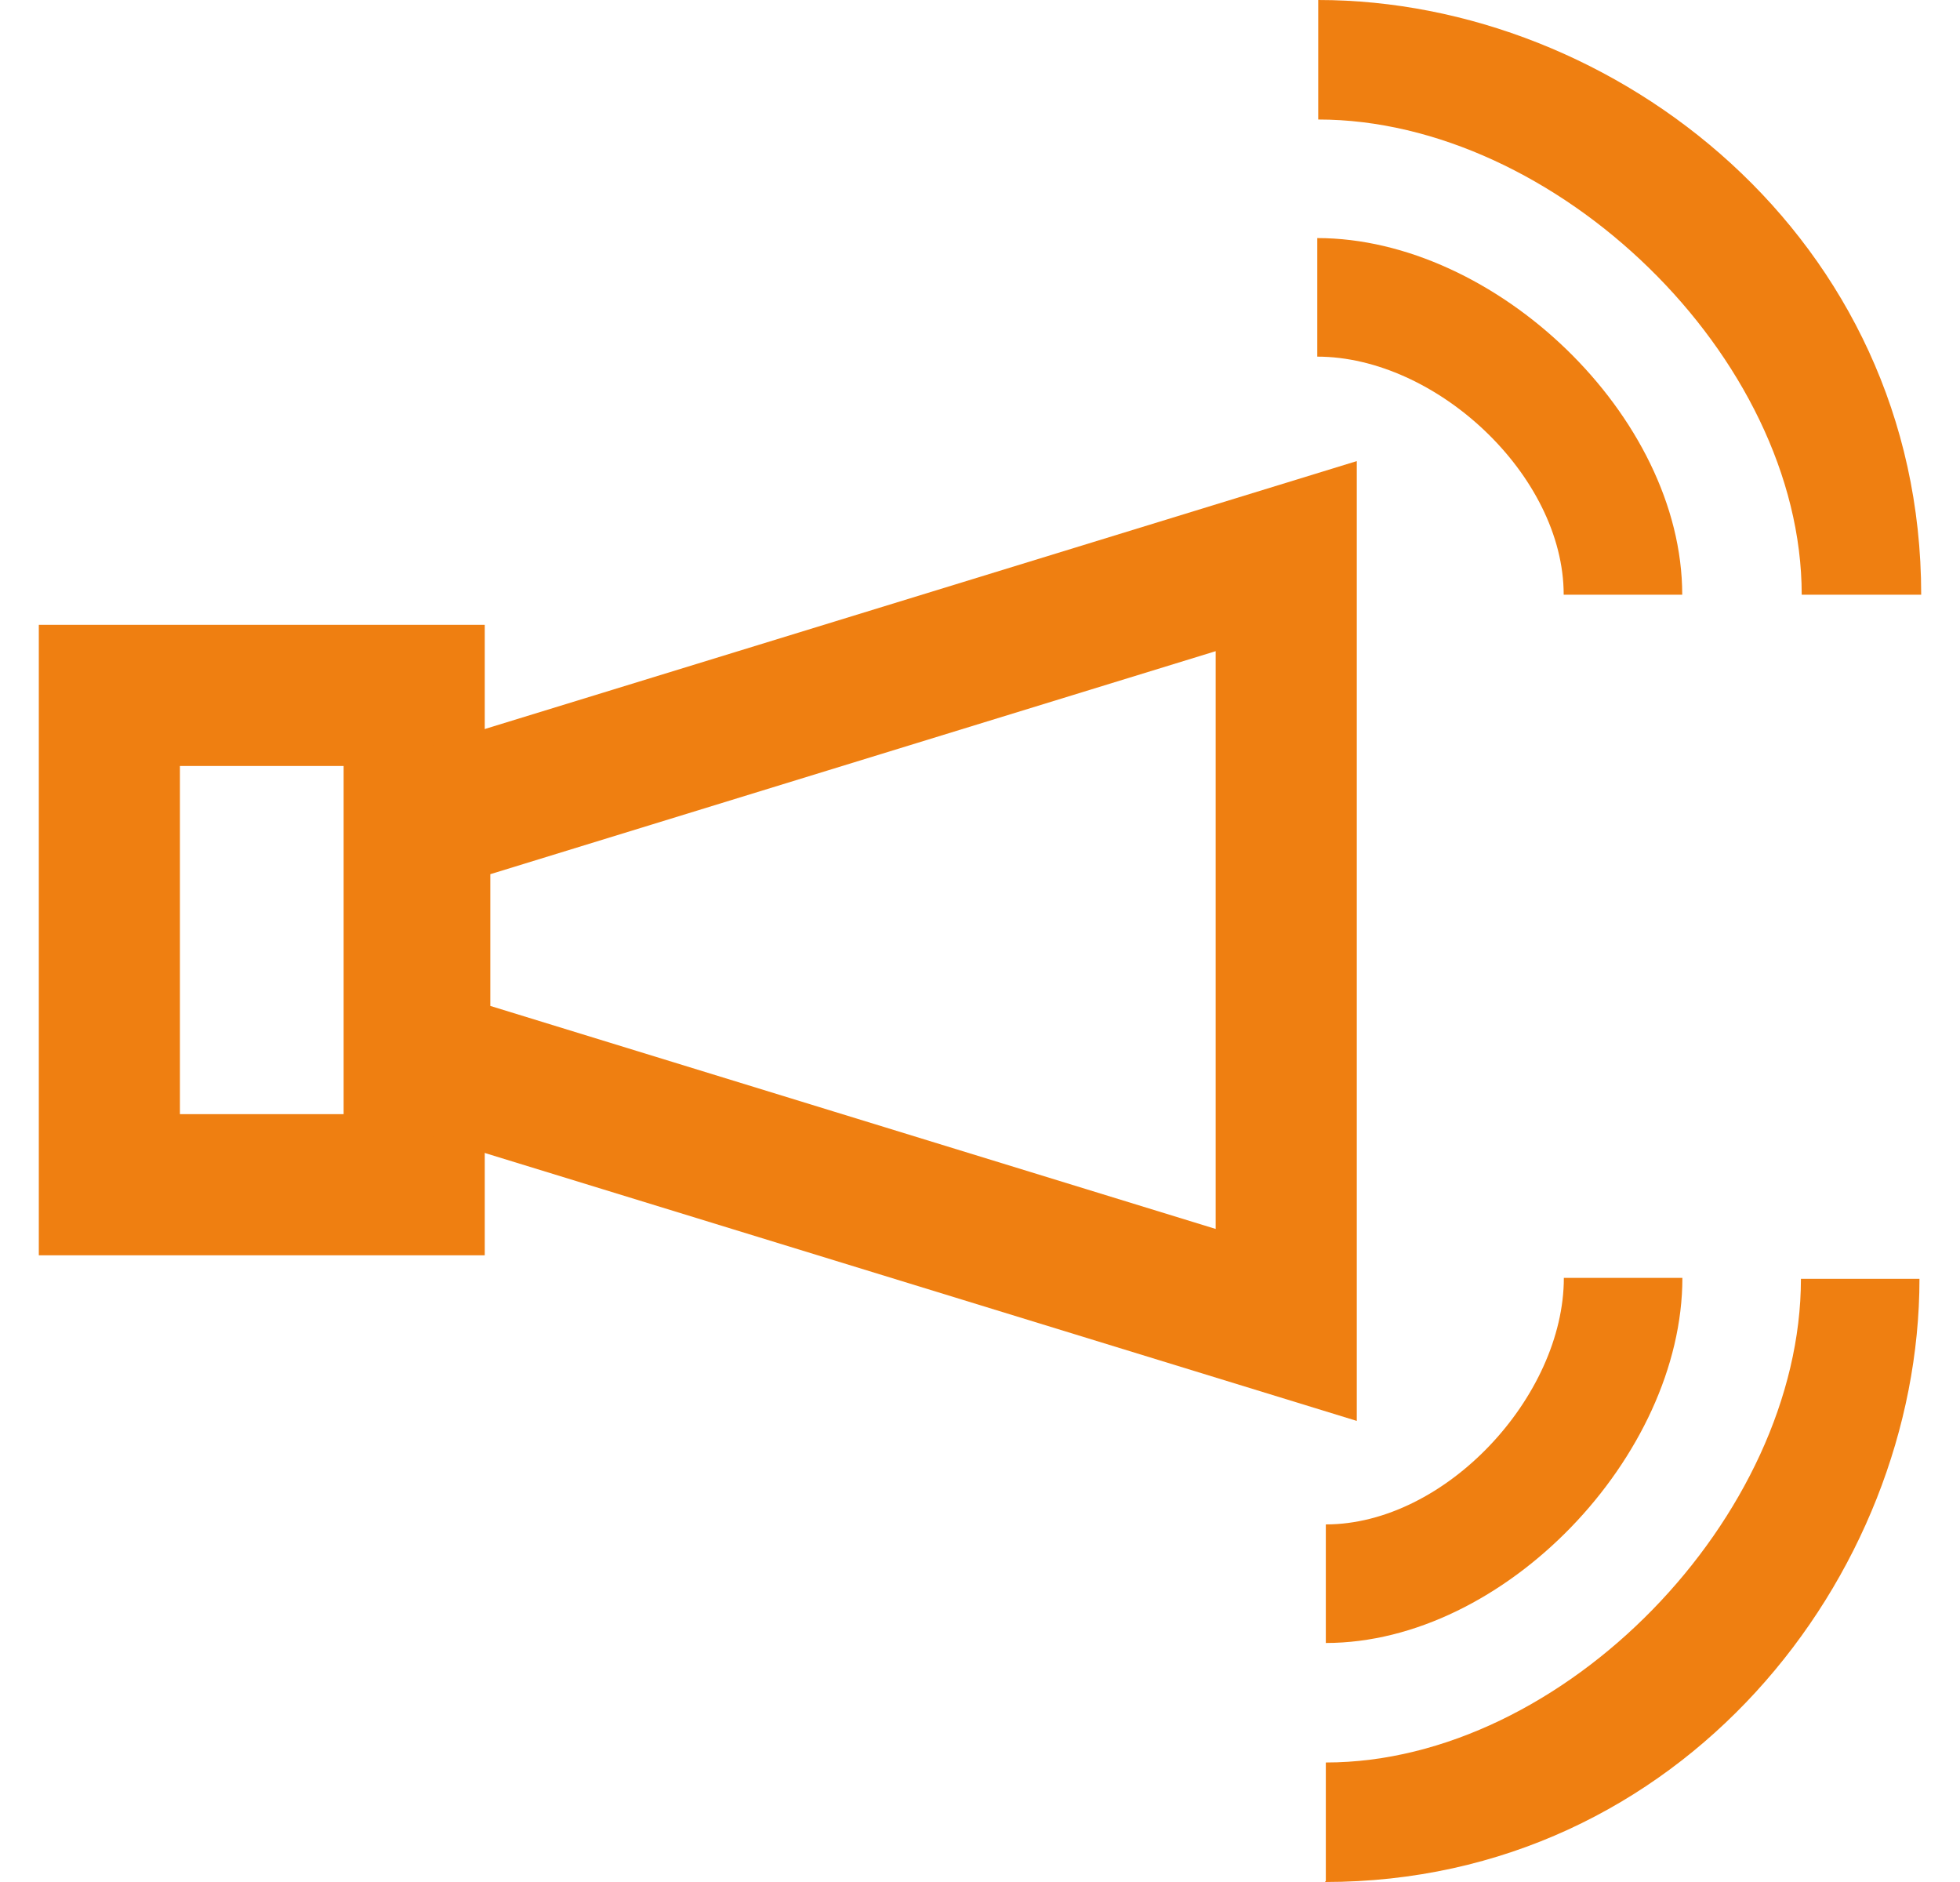
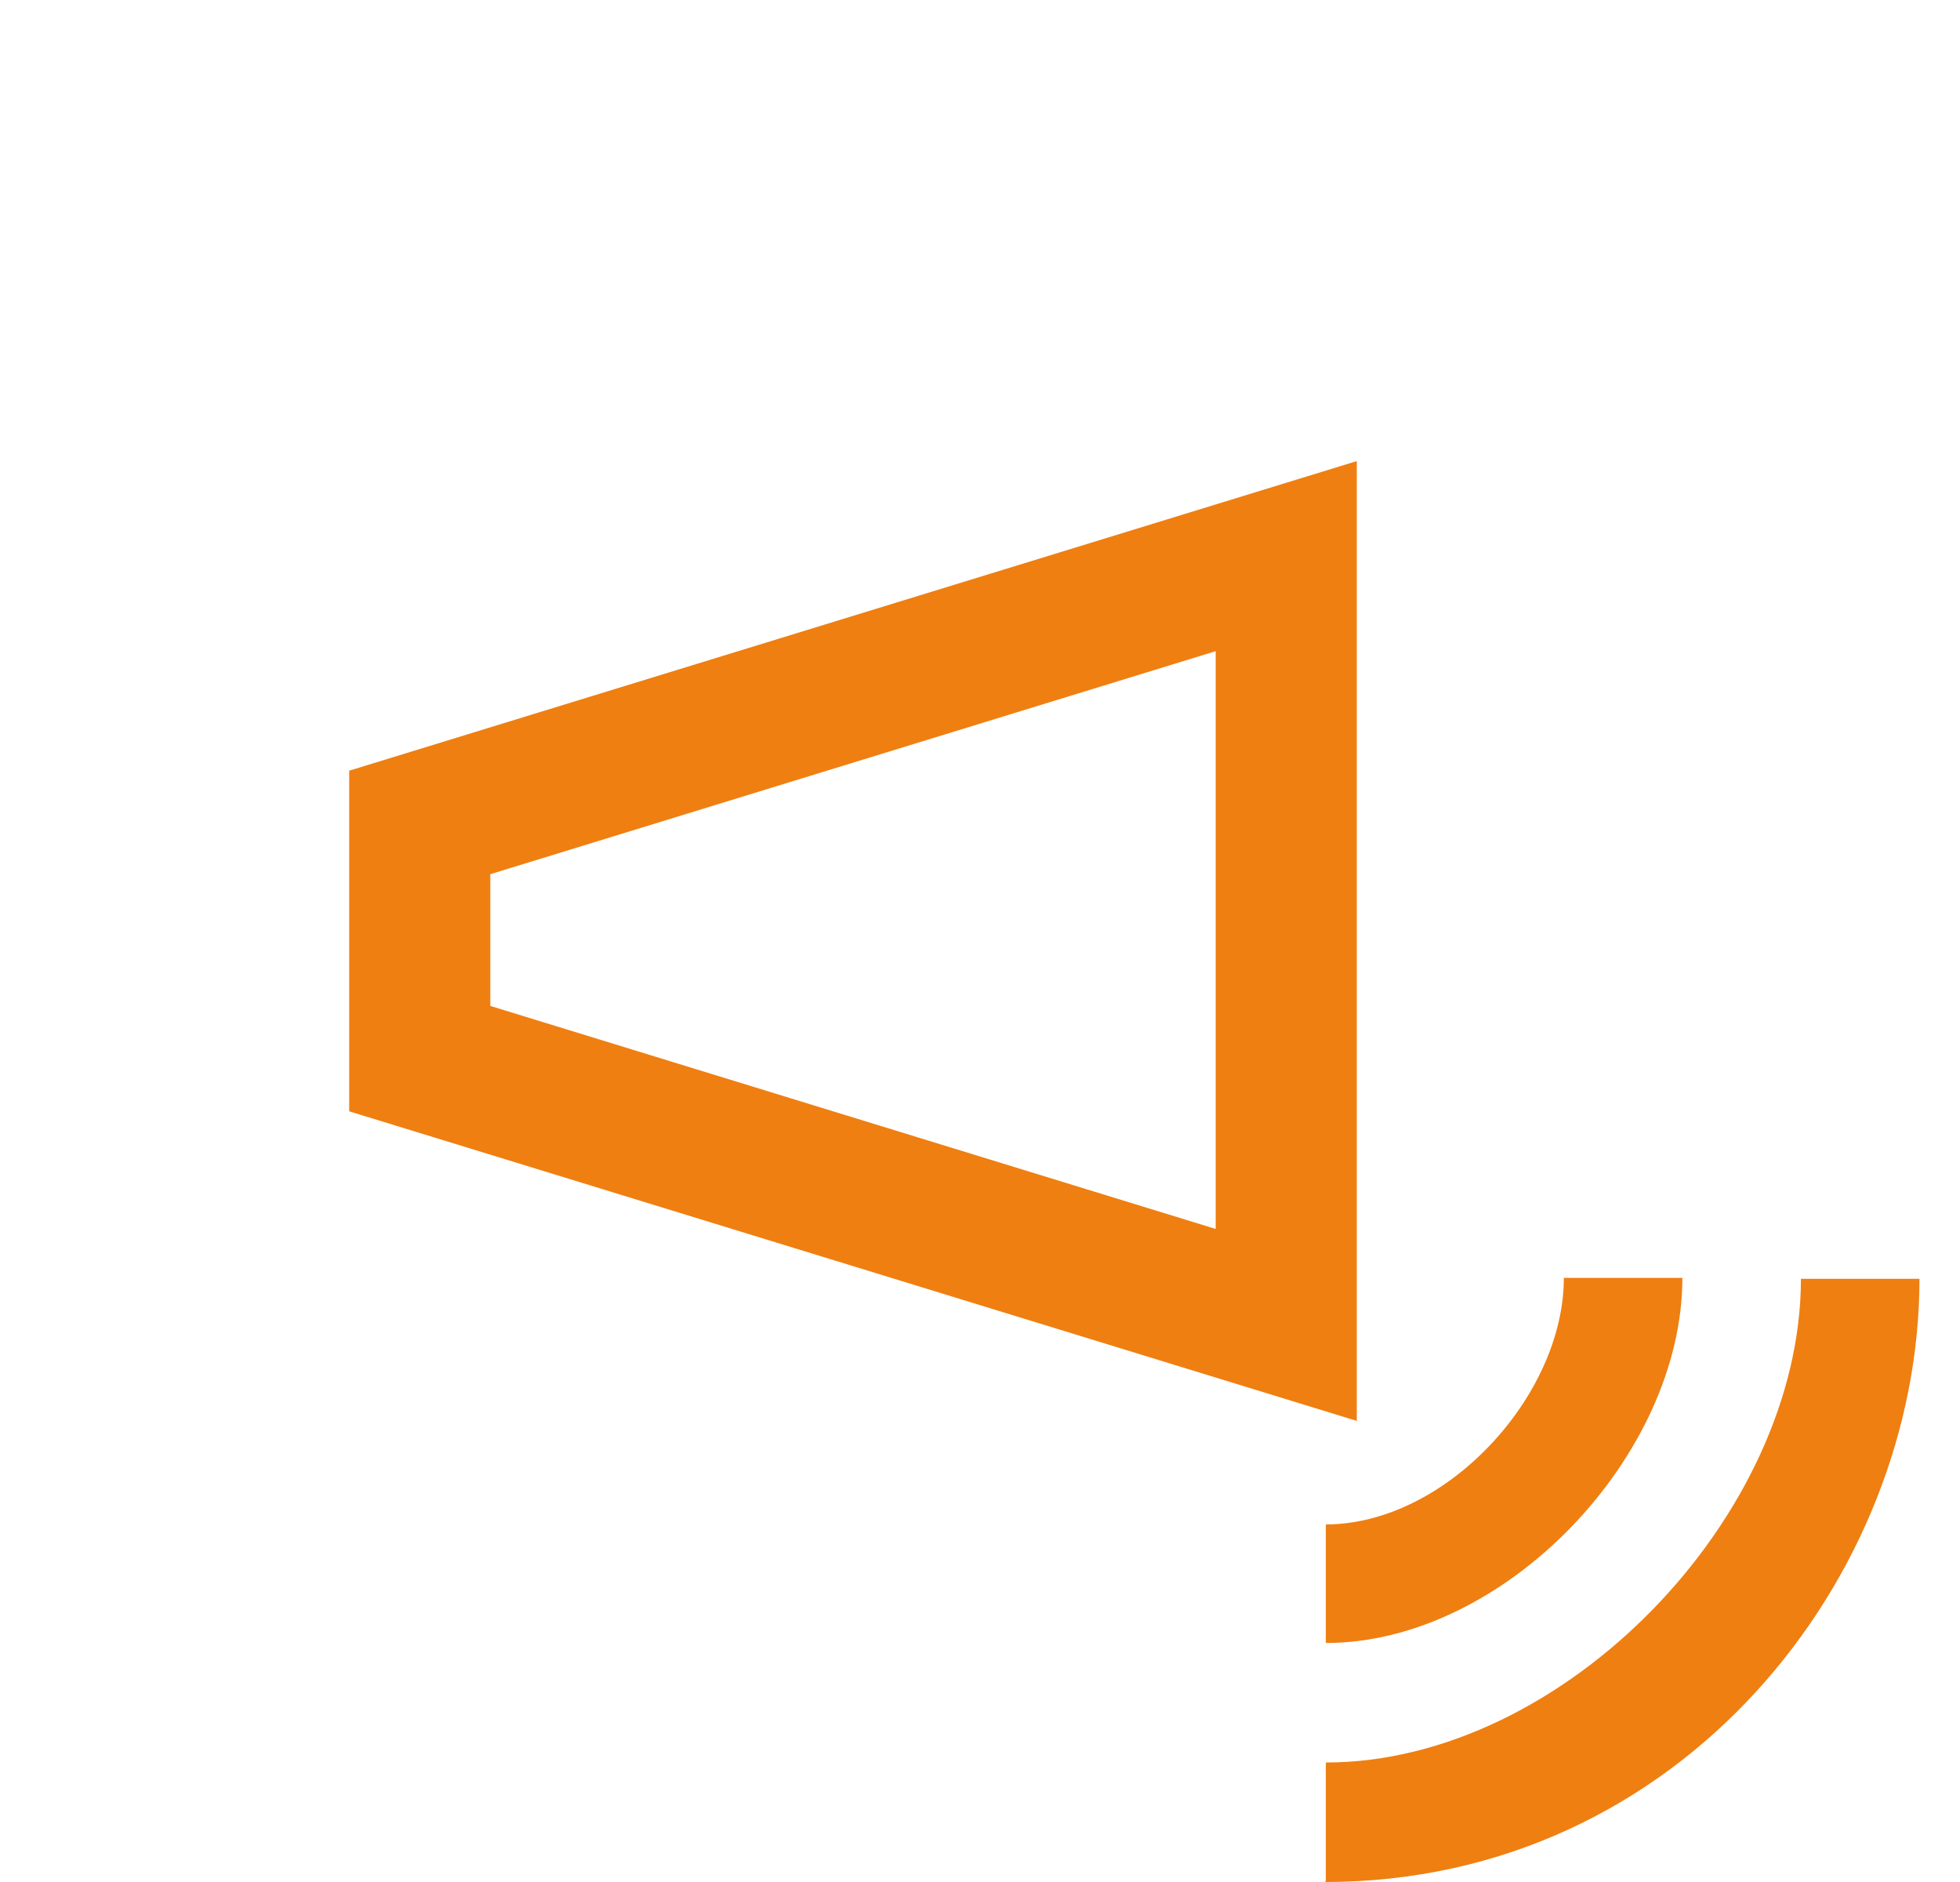
<svg xmlns="http://www.w3.org/2000/svg" width="25" height="24" viewBox="0 0 25 24" fill="none">
-   <path d="M24.493 7.584H22.981C22.981 4.548 19.837 1.524 16.814 1.524V0C20.605 0 24.505 3.036 24.505 7.584H24.493ZM16.802 3.036V4.548C18.313 4.548 19.945 6.06 19.945 7.584H21.457C21.457 5.304 19.069 3.036 16.802 3.036Z" fill="#EF7F11" />
  <path d="M16.911 23.988V22.476C19.947 22.476 22.971 19.332 22.971 16.308H24.483C24.483 20.1 21.447 24 16.899 24L16.911 23.988ZM21.459 16.296H19.947C19.947 17.808 18.435 19.44 16.911 19.44V20.952C19.191 20.952 21.459 18.564 21.459 16.296Z" fill="#EF7F11" />
-   <path d="M4.383 9.768V14.208H2.295V9.768H4.383ZM6.183 7.968H0.495V16.008H6.183V7.968Z" fill="#EF7F11" />
  <path d="M15.506 8.316V15.672L6.254 12.828V11.148L15.506 8.304M17.306 5.88L4.454 9.828V14.172L17.306 18.12V5.88Z" fill="#EF7F11" />
</svg>